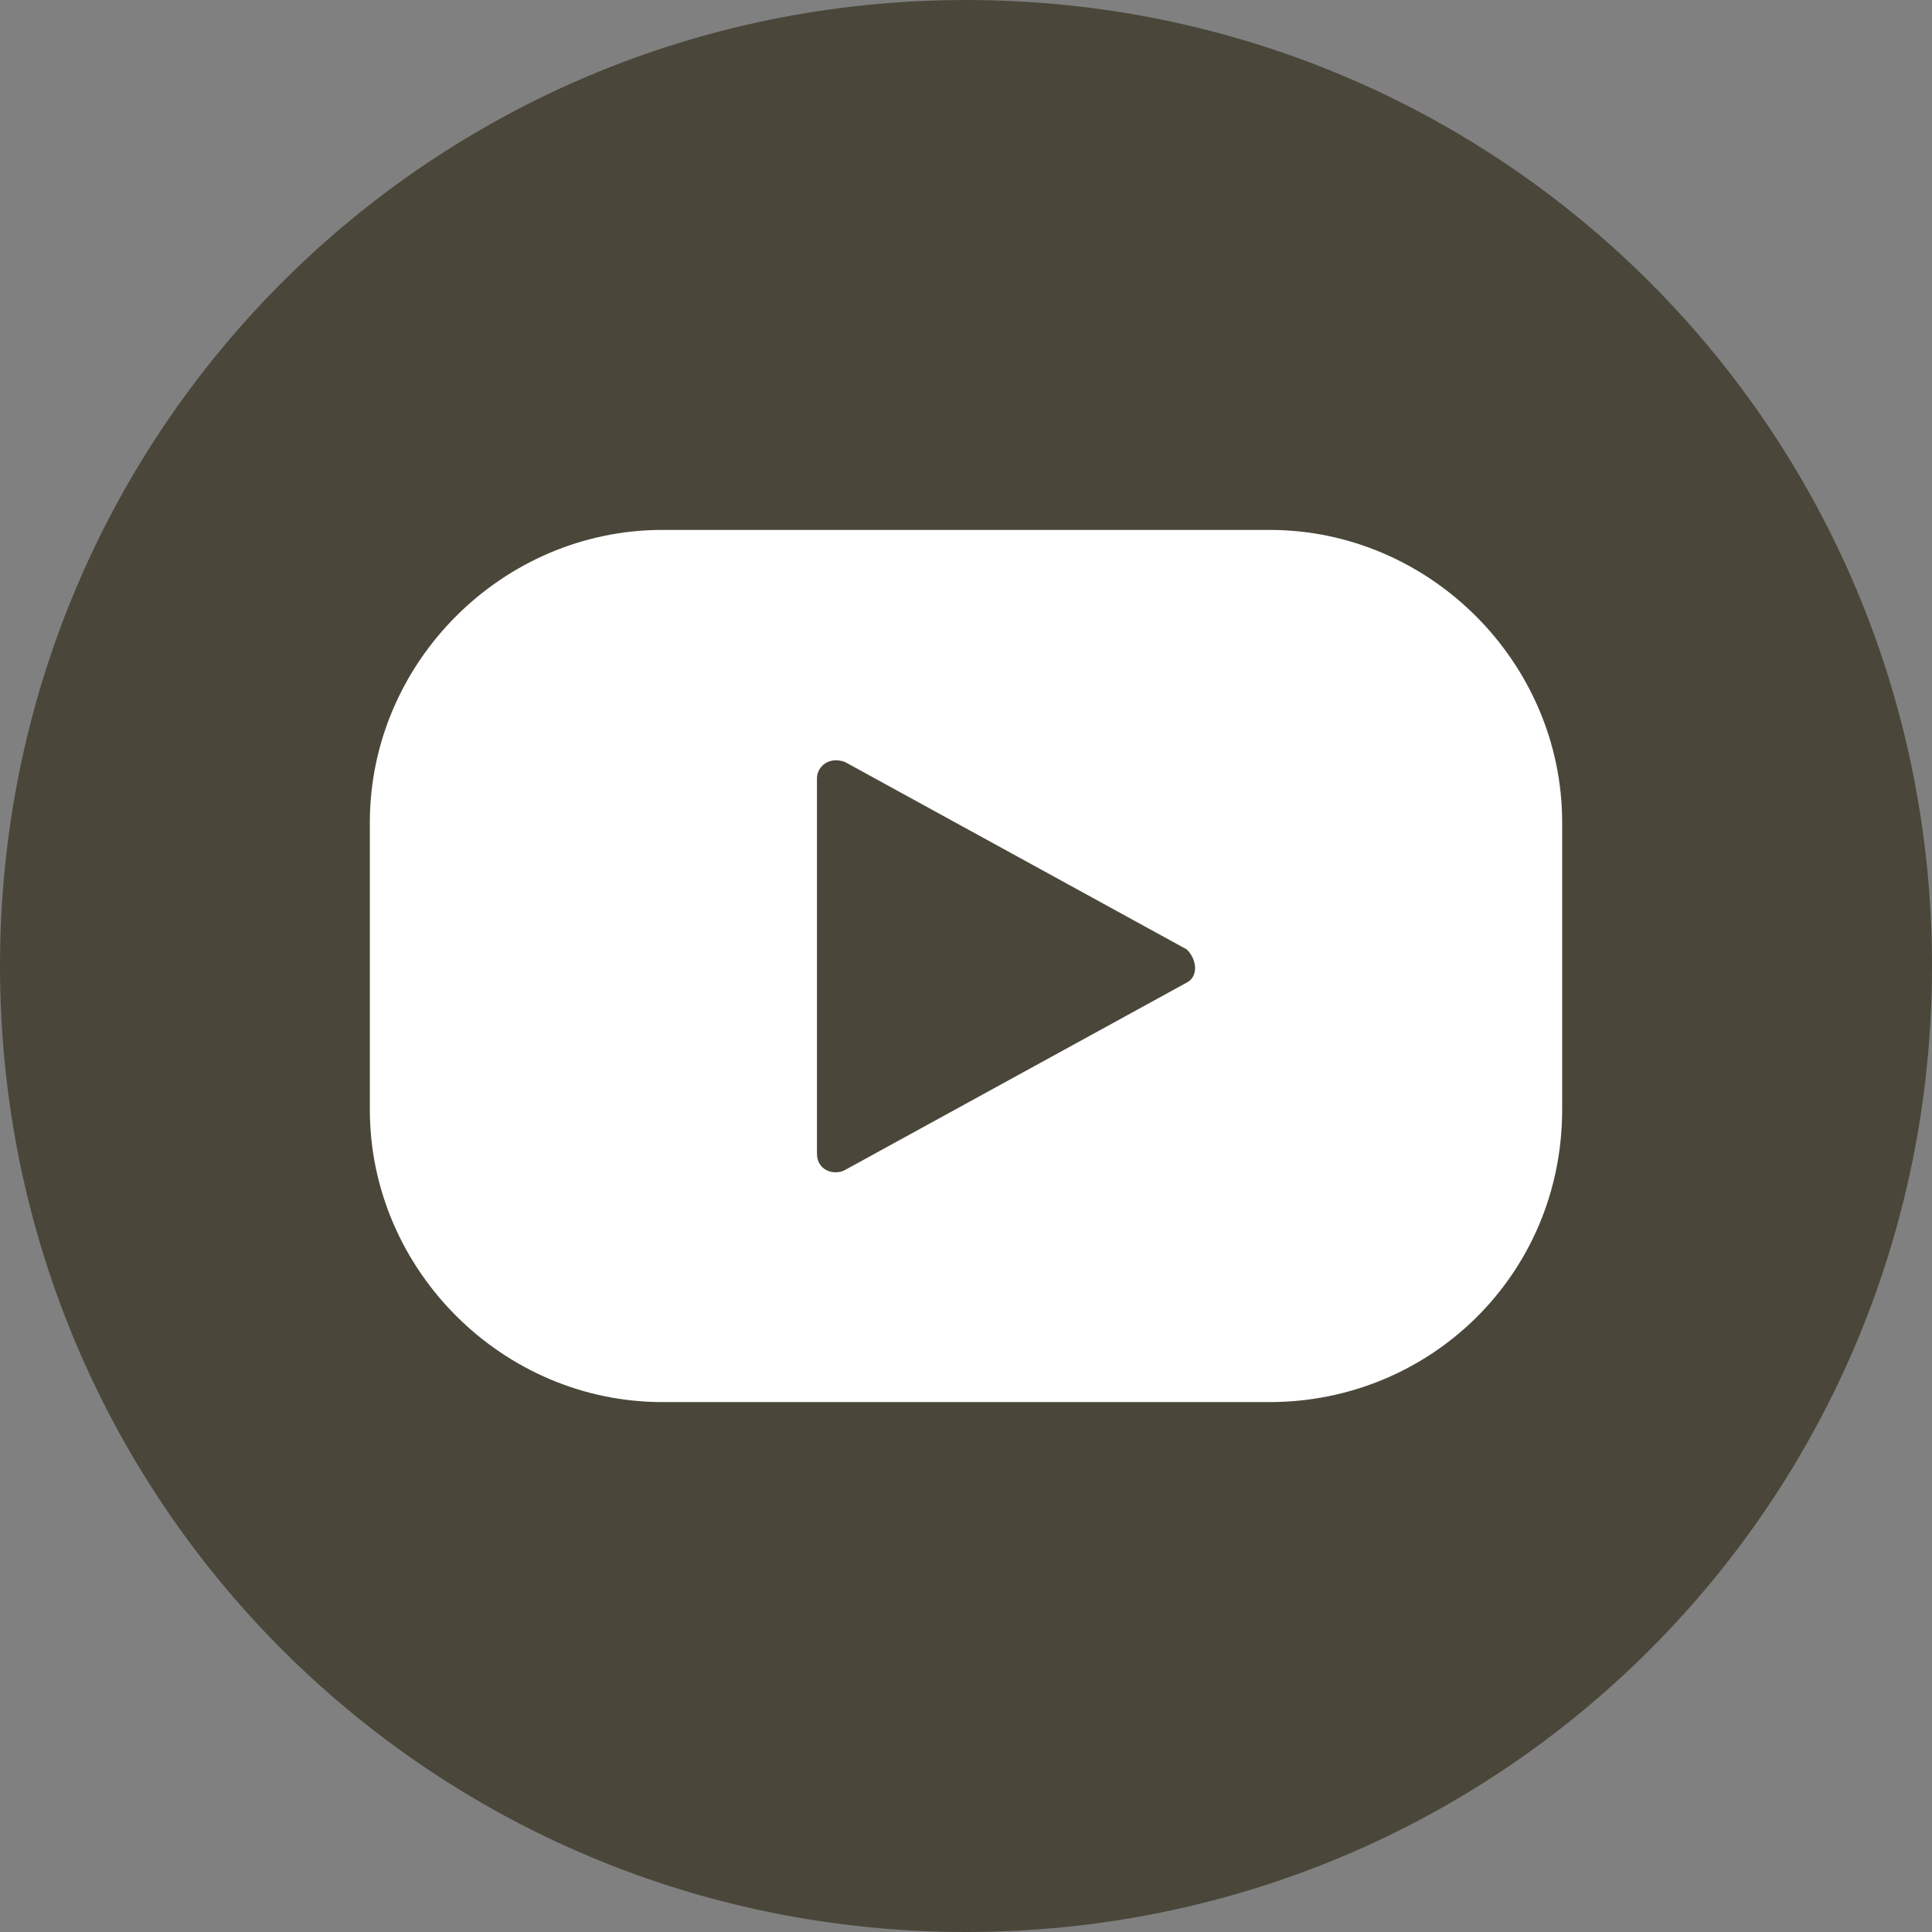
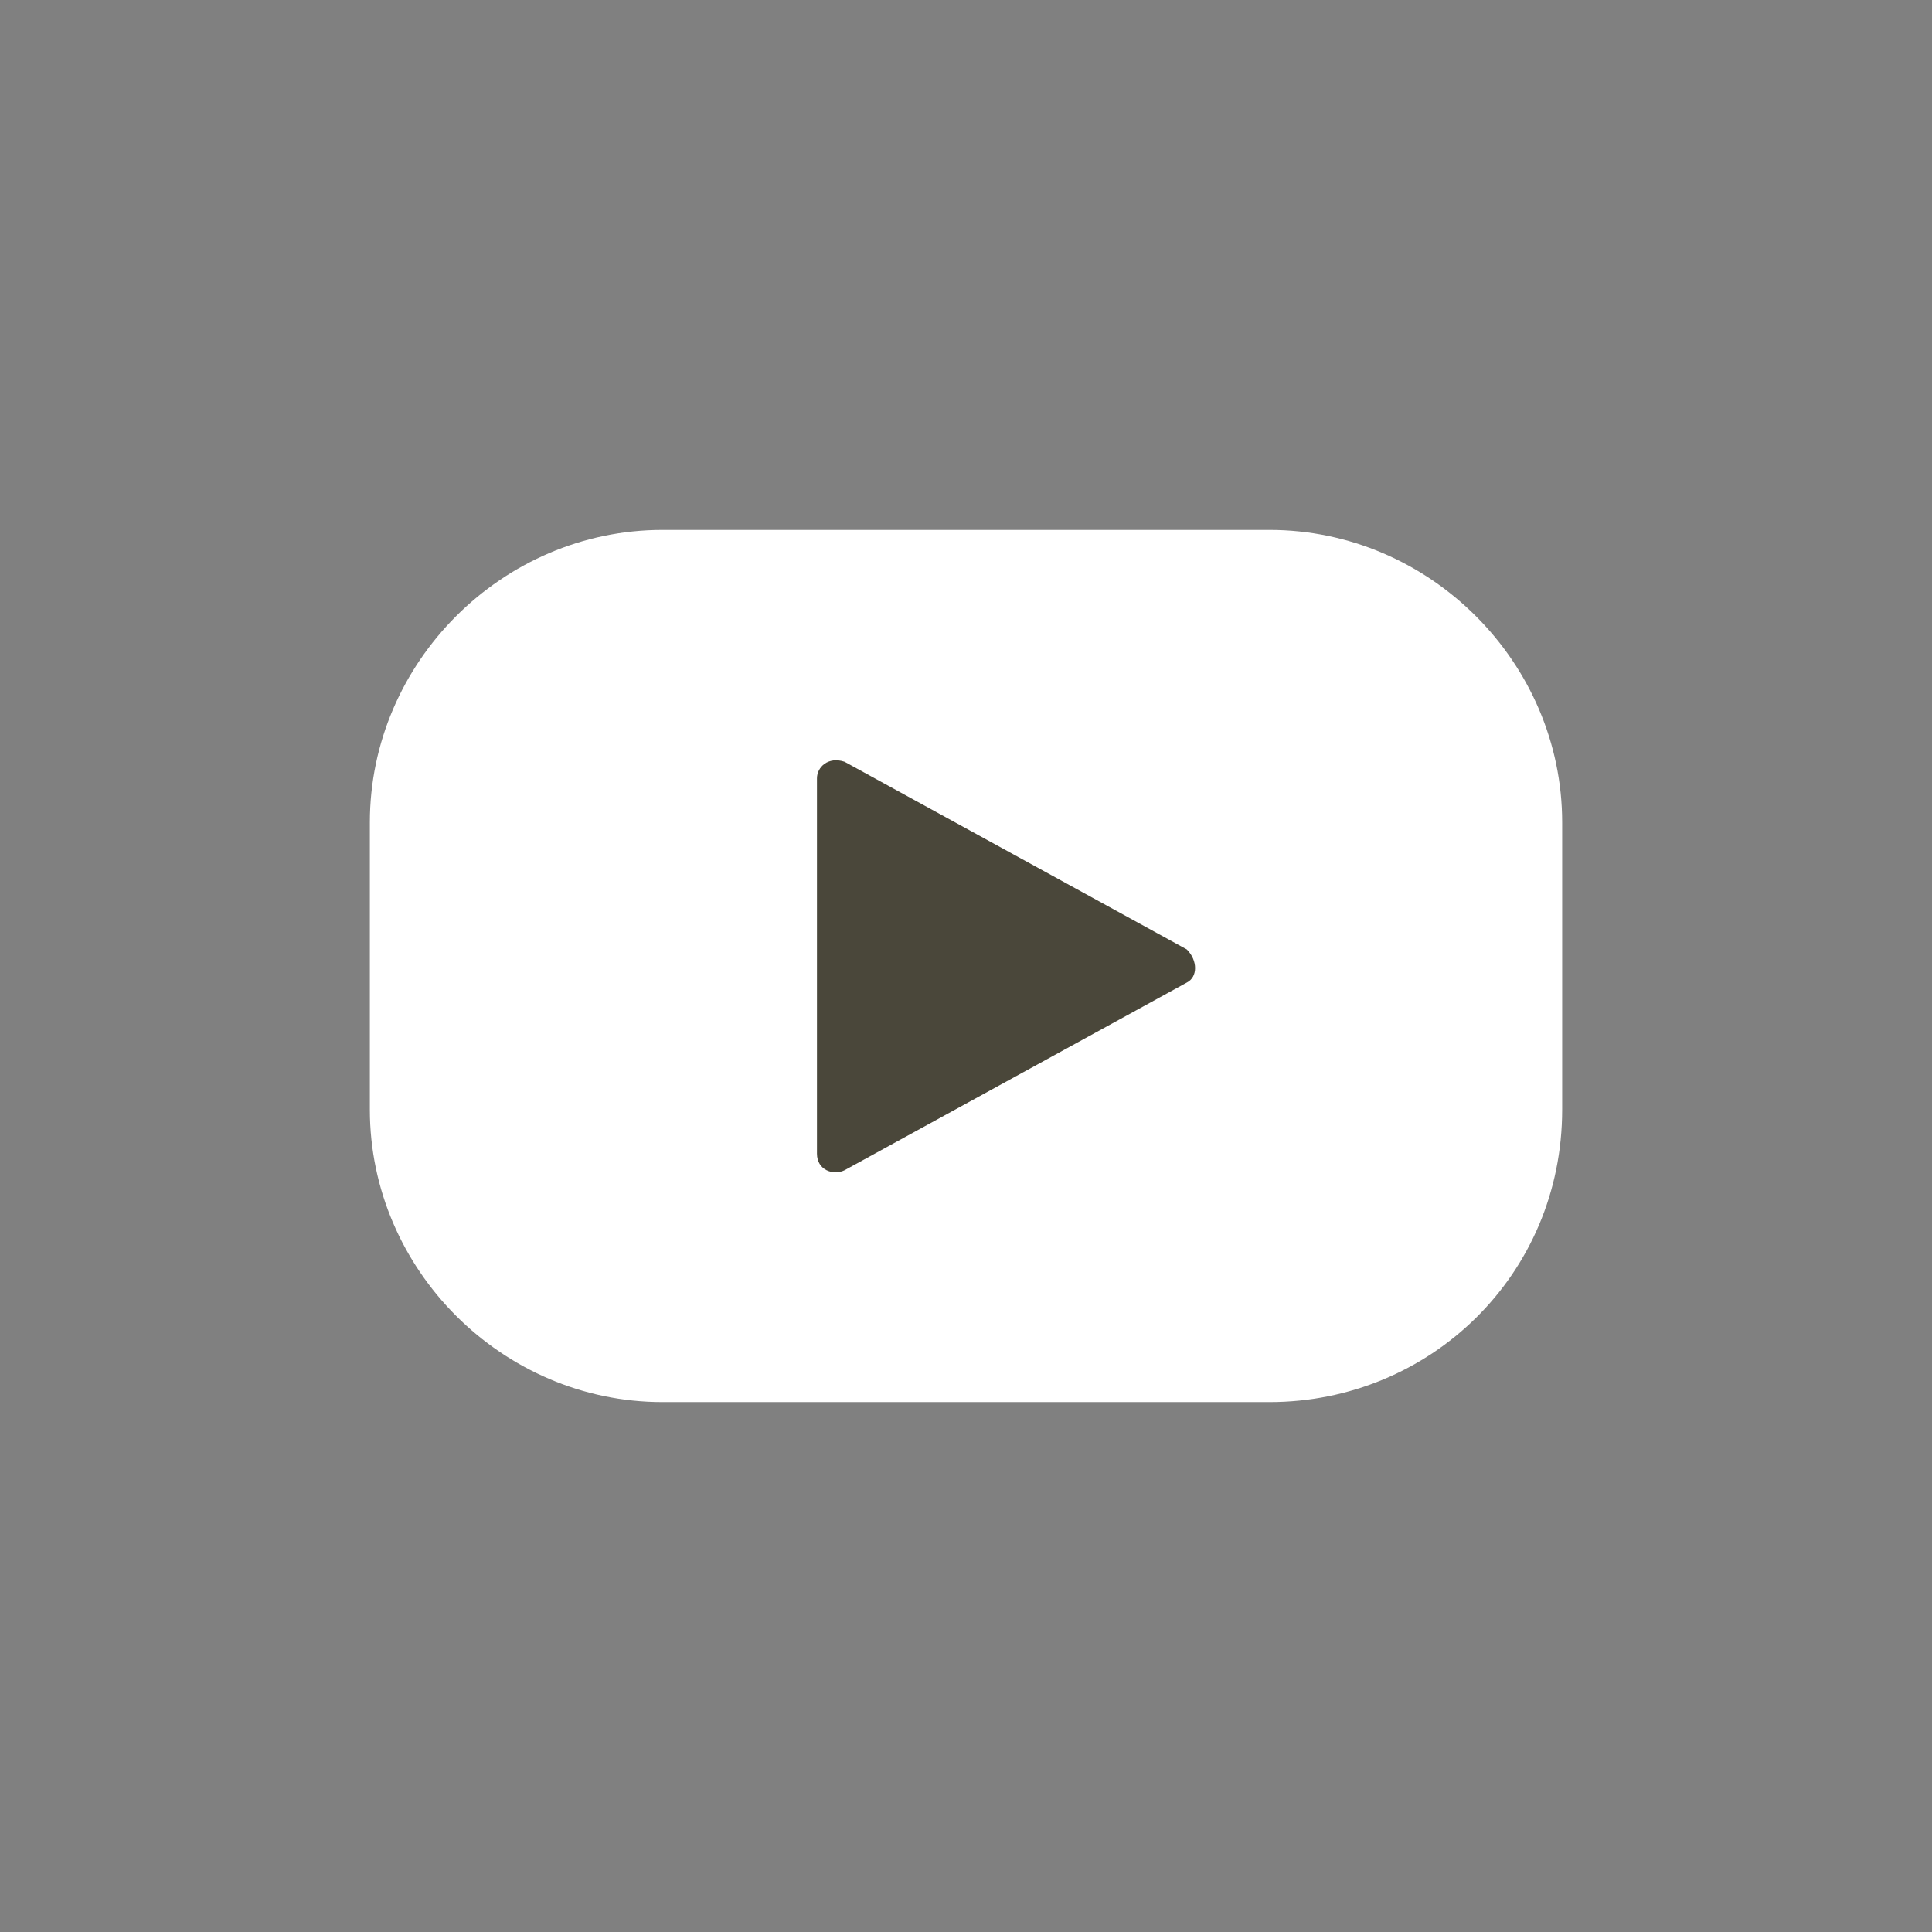
<svg xmlns="http://www.w3.org/2000/svg" version="1.1" id="Layer_1" x="0px" y="0px" width="35px" height="35px" viewBox="0 0 35 35" style="enable-background:new 0 0 35 35;" xml:space="preserve">
  <rect x="0" y="0" width="35" height="35" fill="#808080" stroke="none" />
  <style type="text/css">
	.st0{fill:#4A473A;}
	.st1{fill:#FFFFFF;}
</style>
-   <path class="st0" d="M17.5,35C27.2,35,35,27.2,35,17.5S27.2,0,17.5,0S0,7.8,0,17.5S7.8,35,17.5,35" />
  <path class="st1" d="M23,25.4H12c-2.9,0-5.3-2.4-5.3-5.3v-5.2c0-2.9,2.4-5.3,5.3-5.3h11c2.9,0,5.3,2.4,5.3,5.3v5.2  C28.3,23.1,25.9,25.4,23,25.4z" />
  <path class="st0" d="M21.5,17.8l-6.2,3.4c-0.2,0.1-0.5,0-0.5-0.3v-6.8c0-0.2,0.2-0.4,0.5-0.3l6.2,3.4C21.7,17.4,21.7,17.7,21.5,17.8  z" />
</svg>